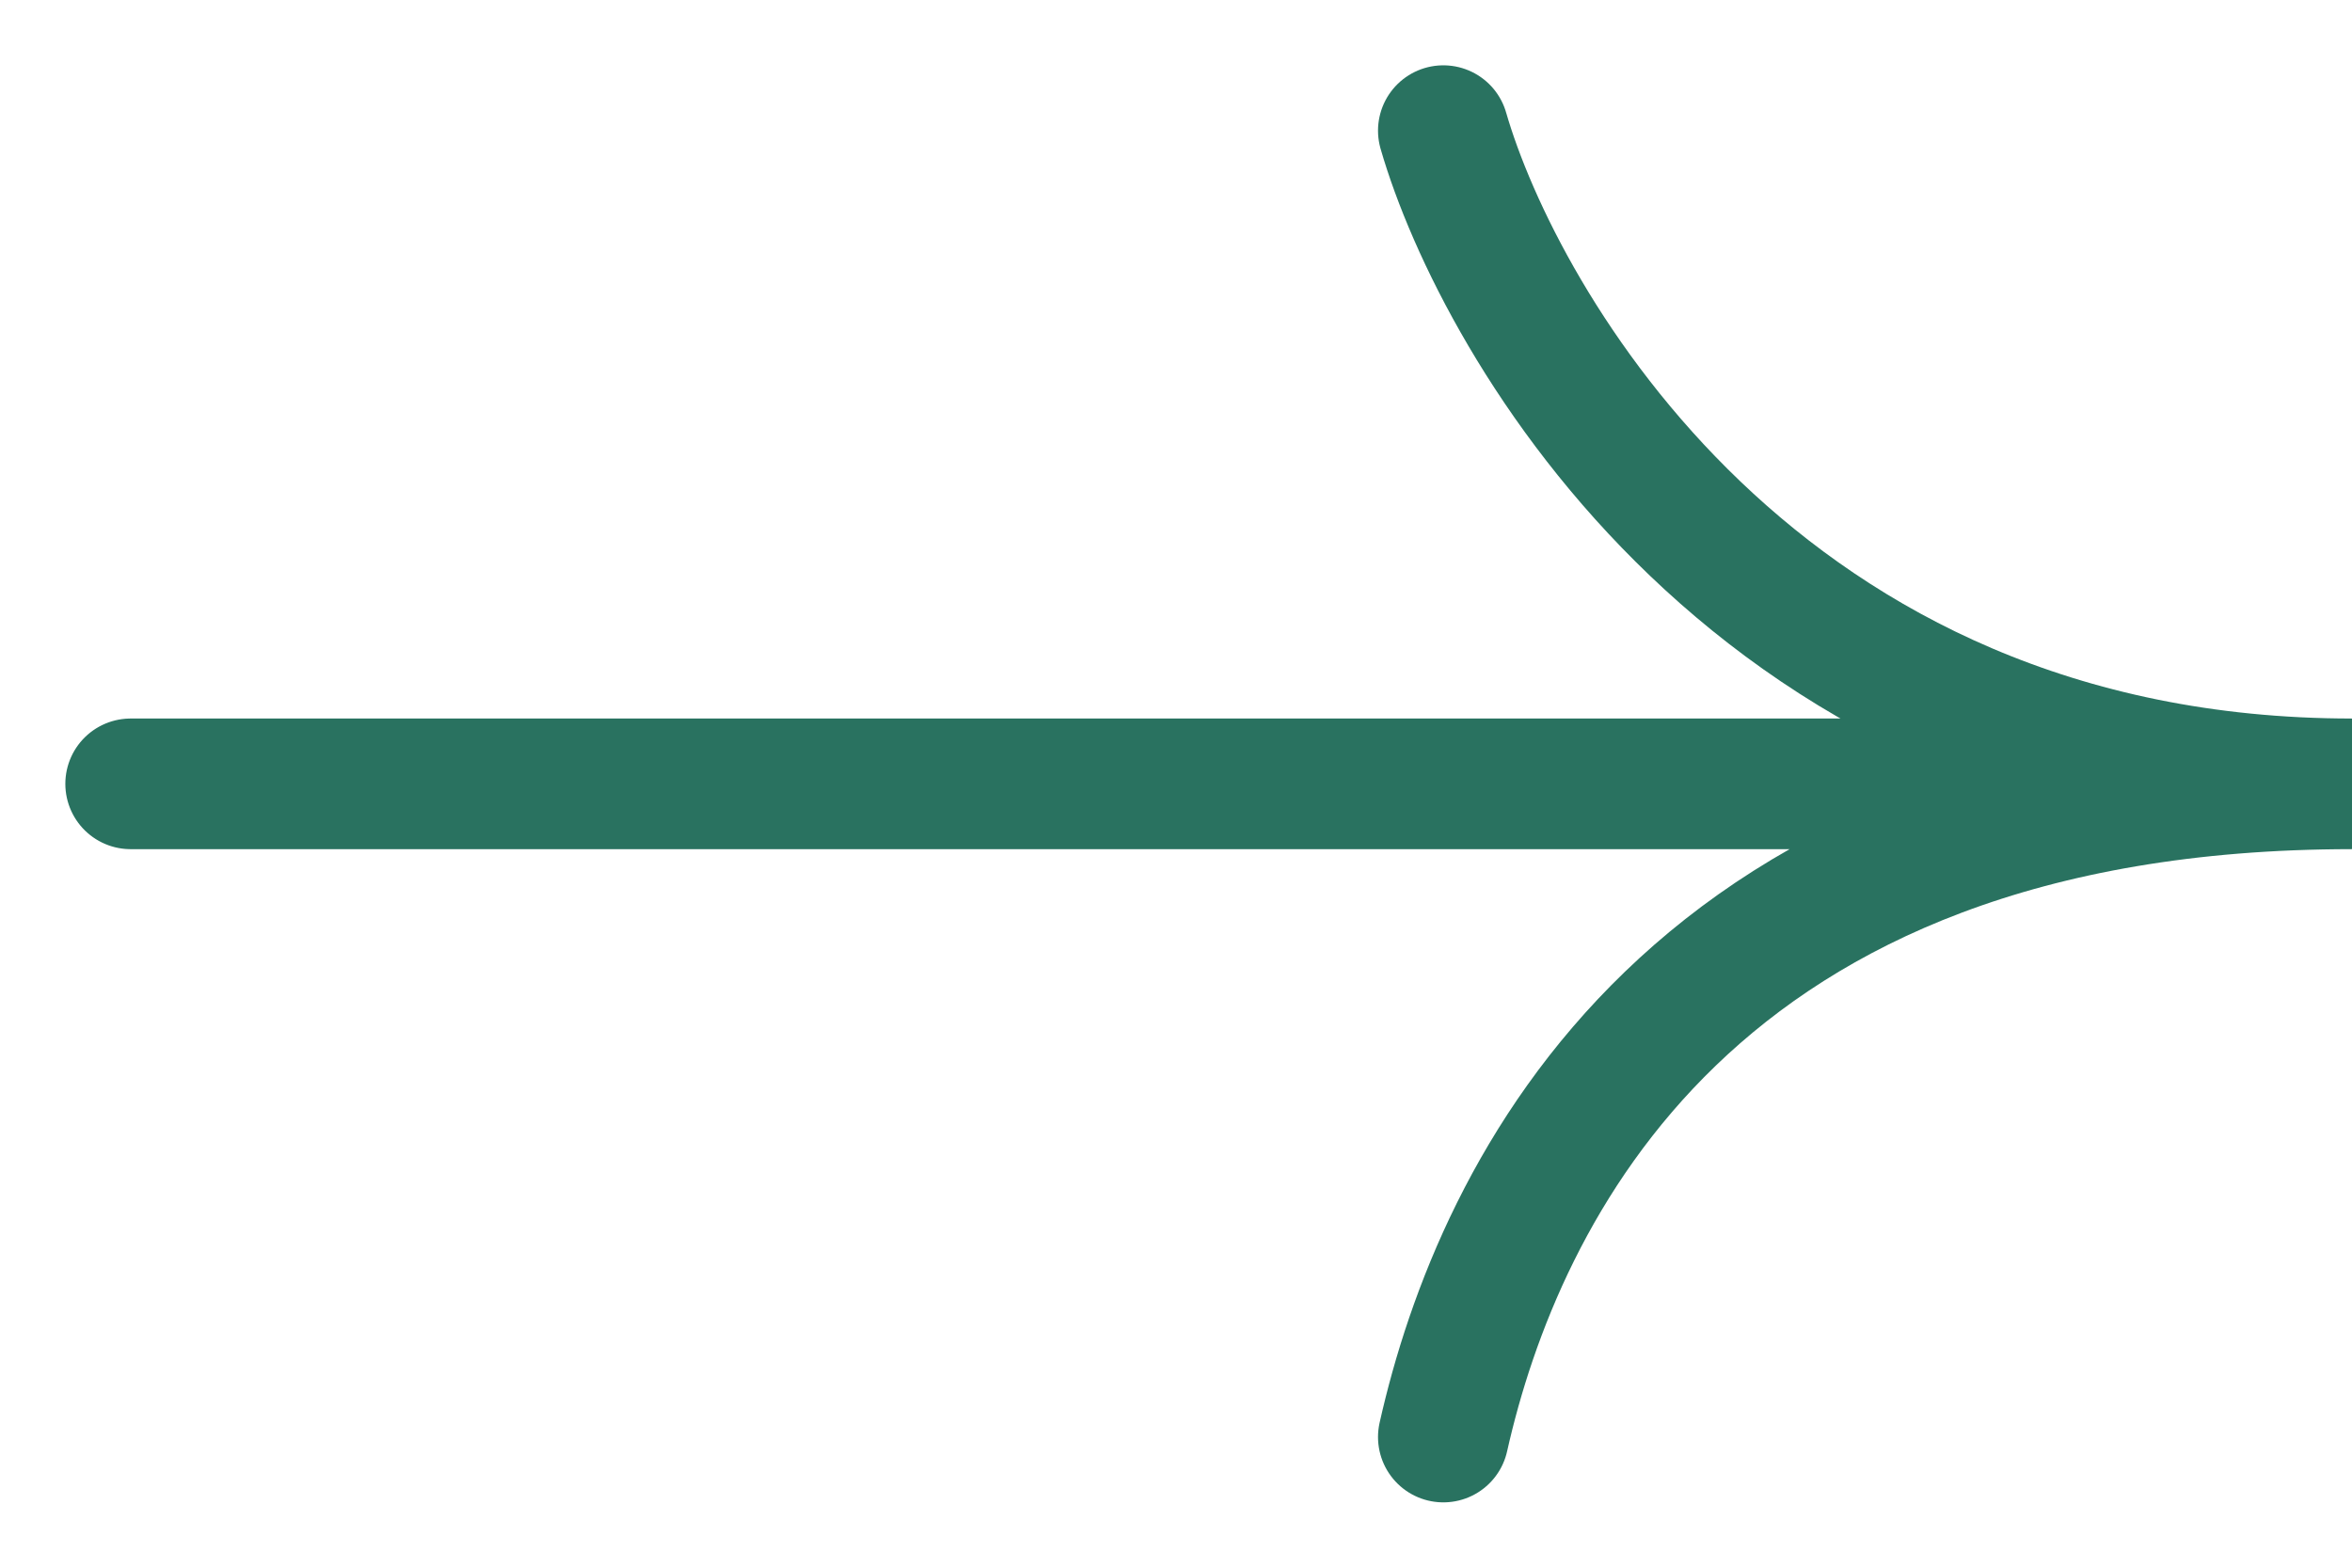
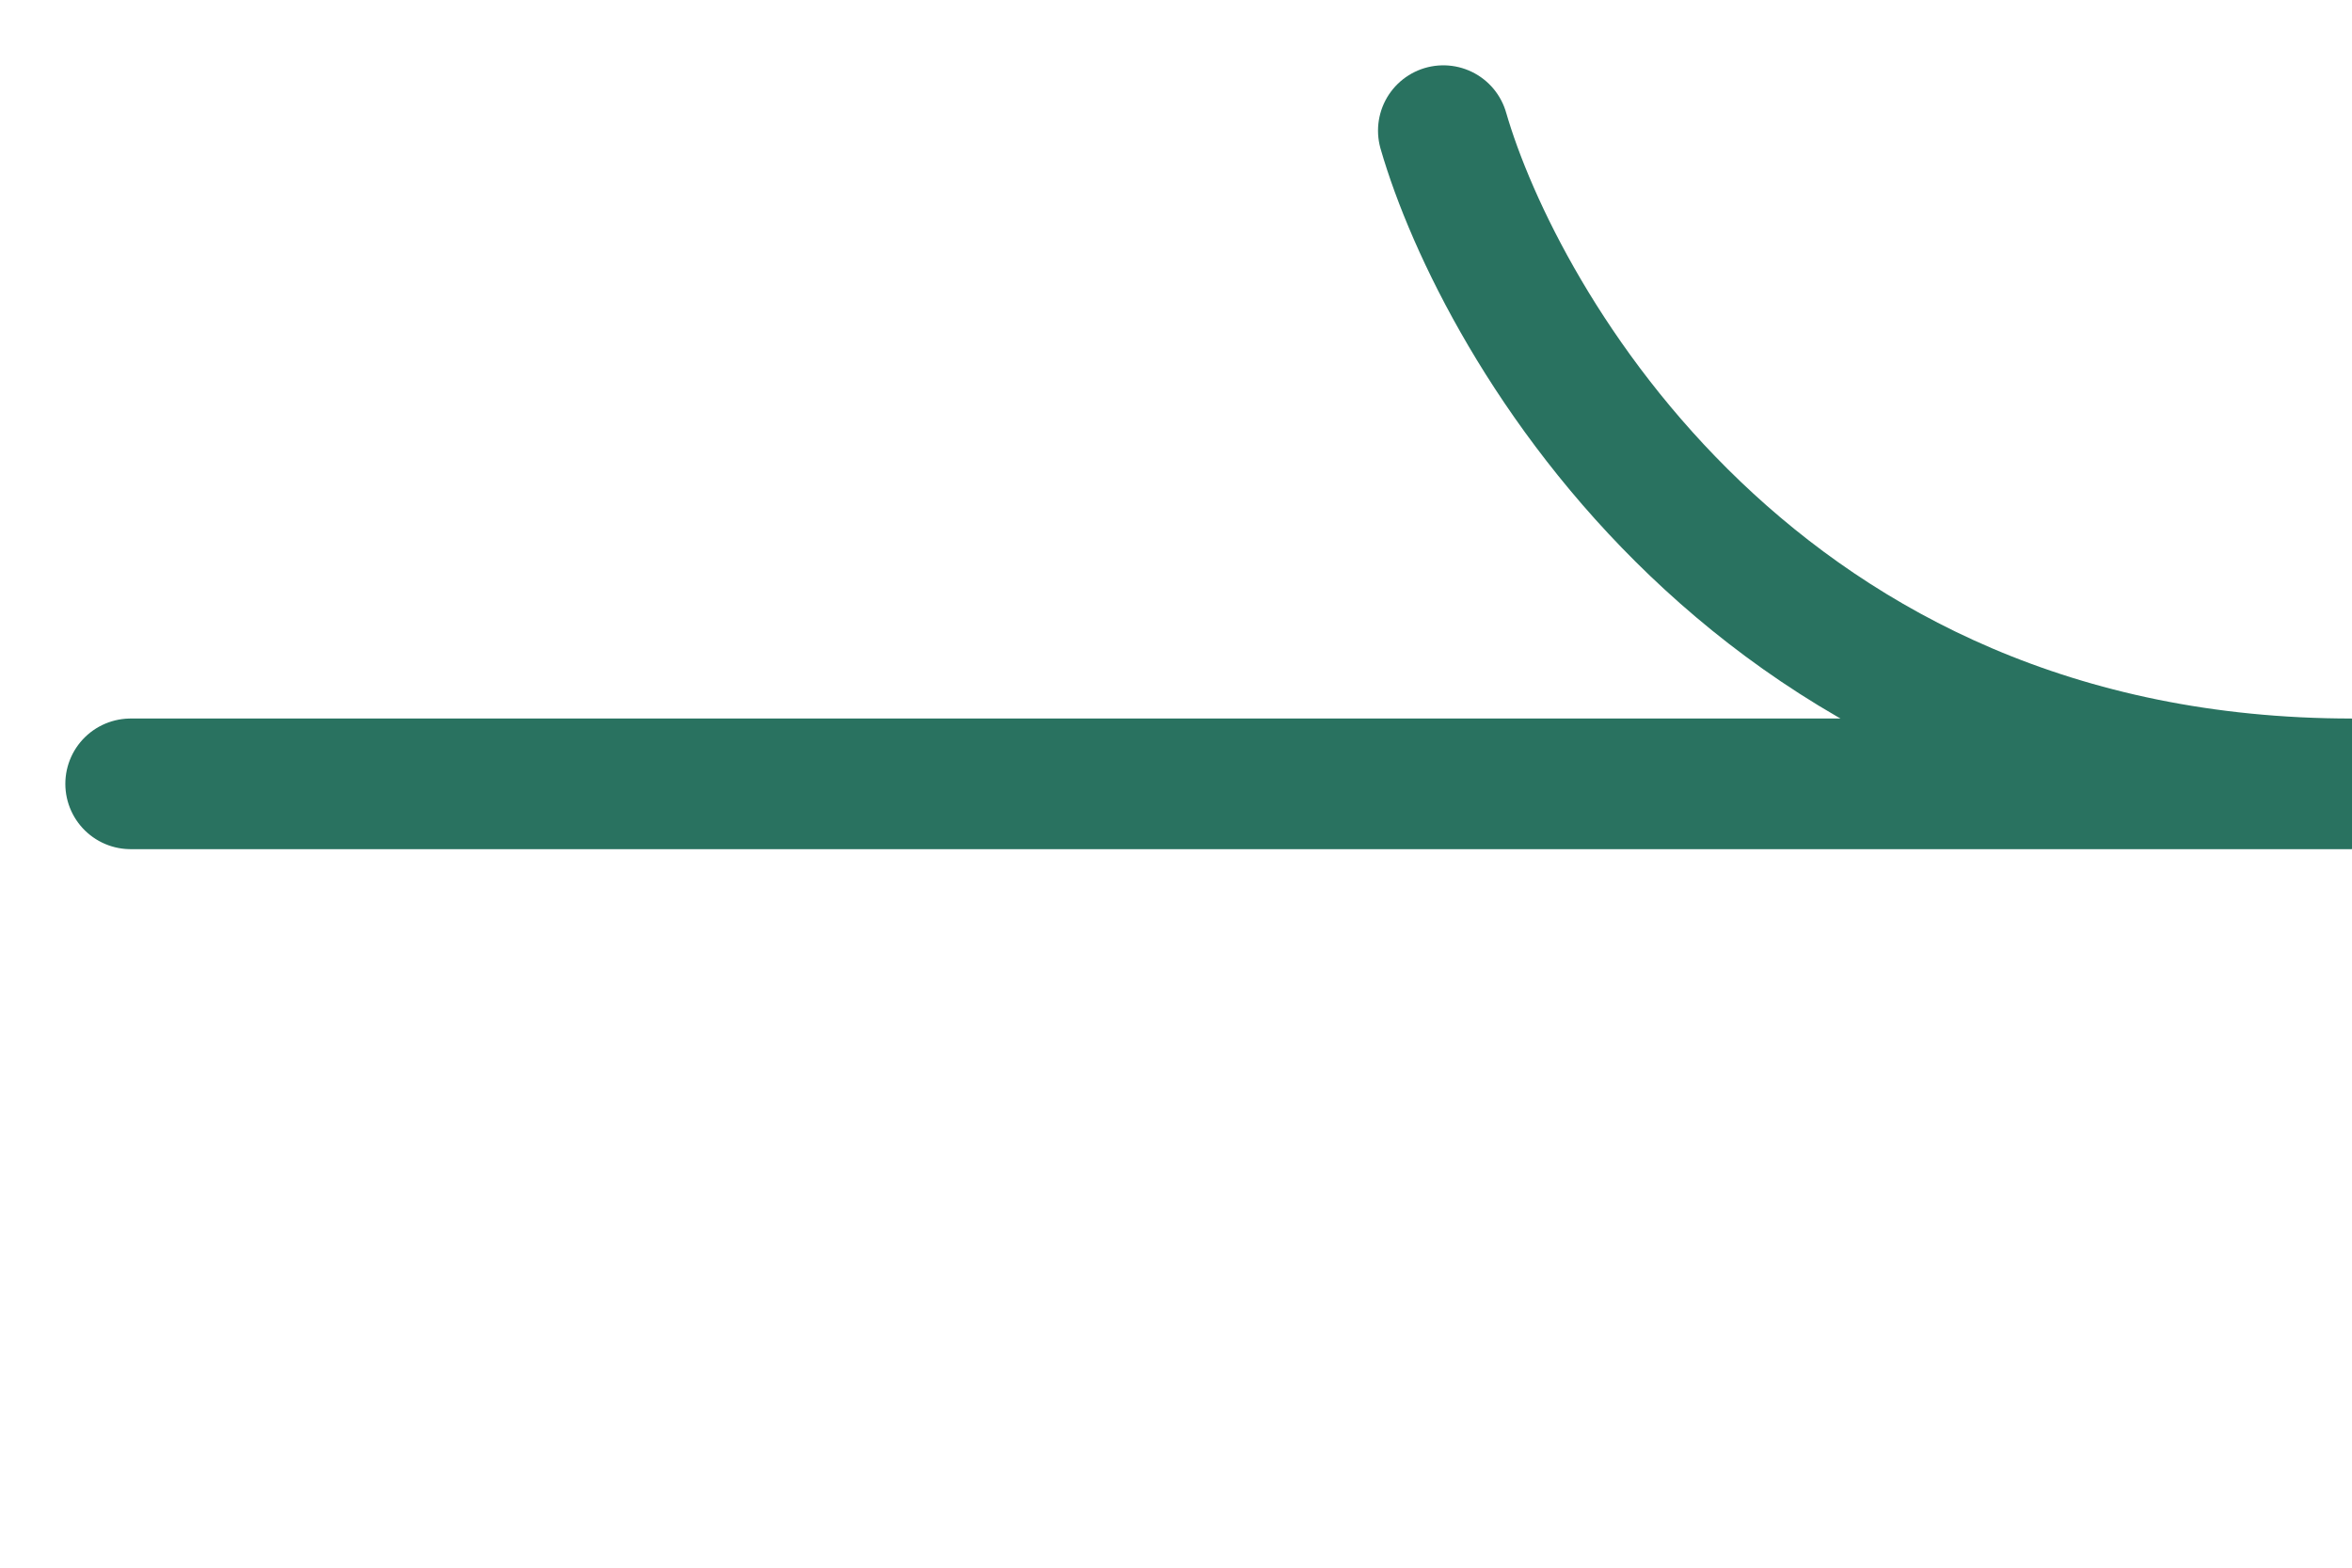
<svg xmlns="http://www.w3.org/2000/svg" width="18" height="12" viewBox="0 0 18 12" fill="none">
-   <path d="M11.046 11C11.467 9.125 12.942 6 18 6M18 6C13.448 6 11.467 2.458 11.046 1M18 6L1 6" stroke="#297260" stroke-linecap="round" />
+   <path d="M11.046 11M18 6C13.448 6 11.467 2.458 11.046 1M18 6L1 6" stroke="#297260" stroke-linecap="round" />
</svg>